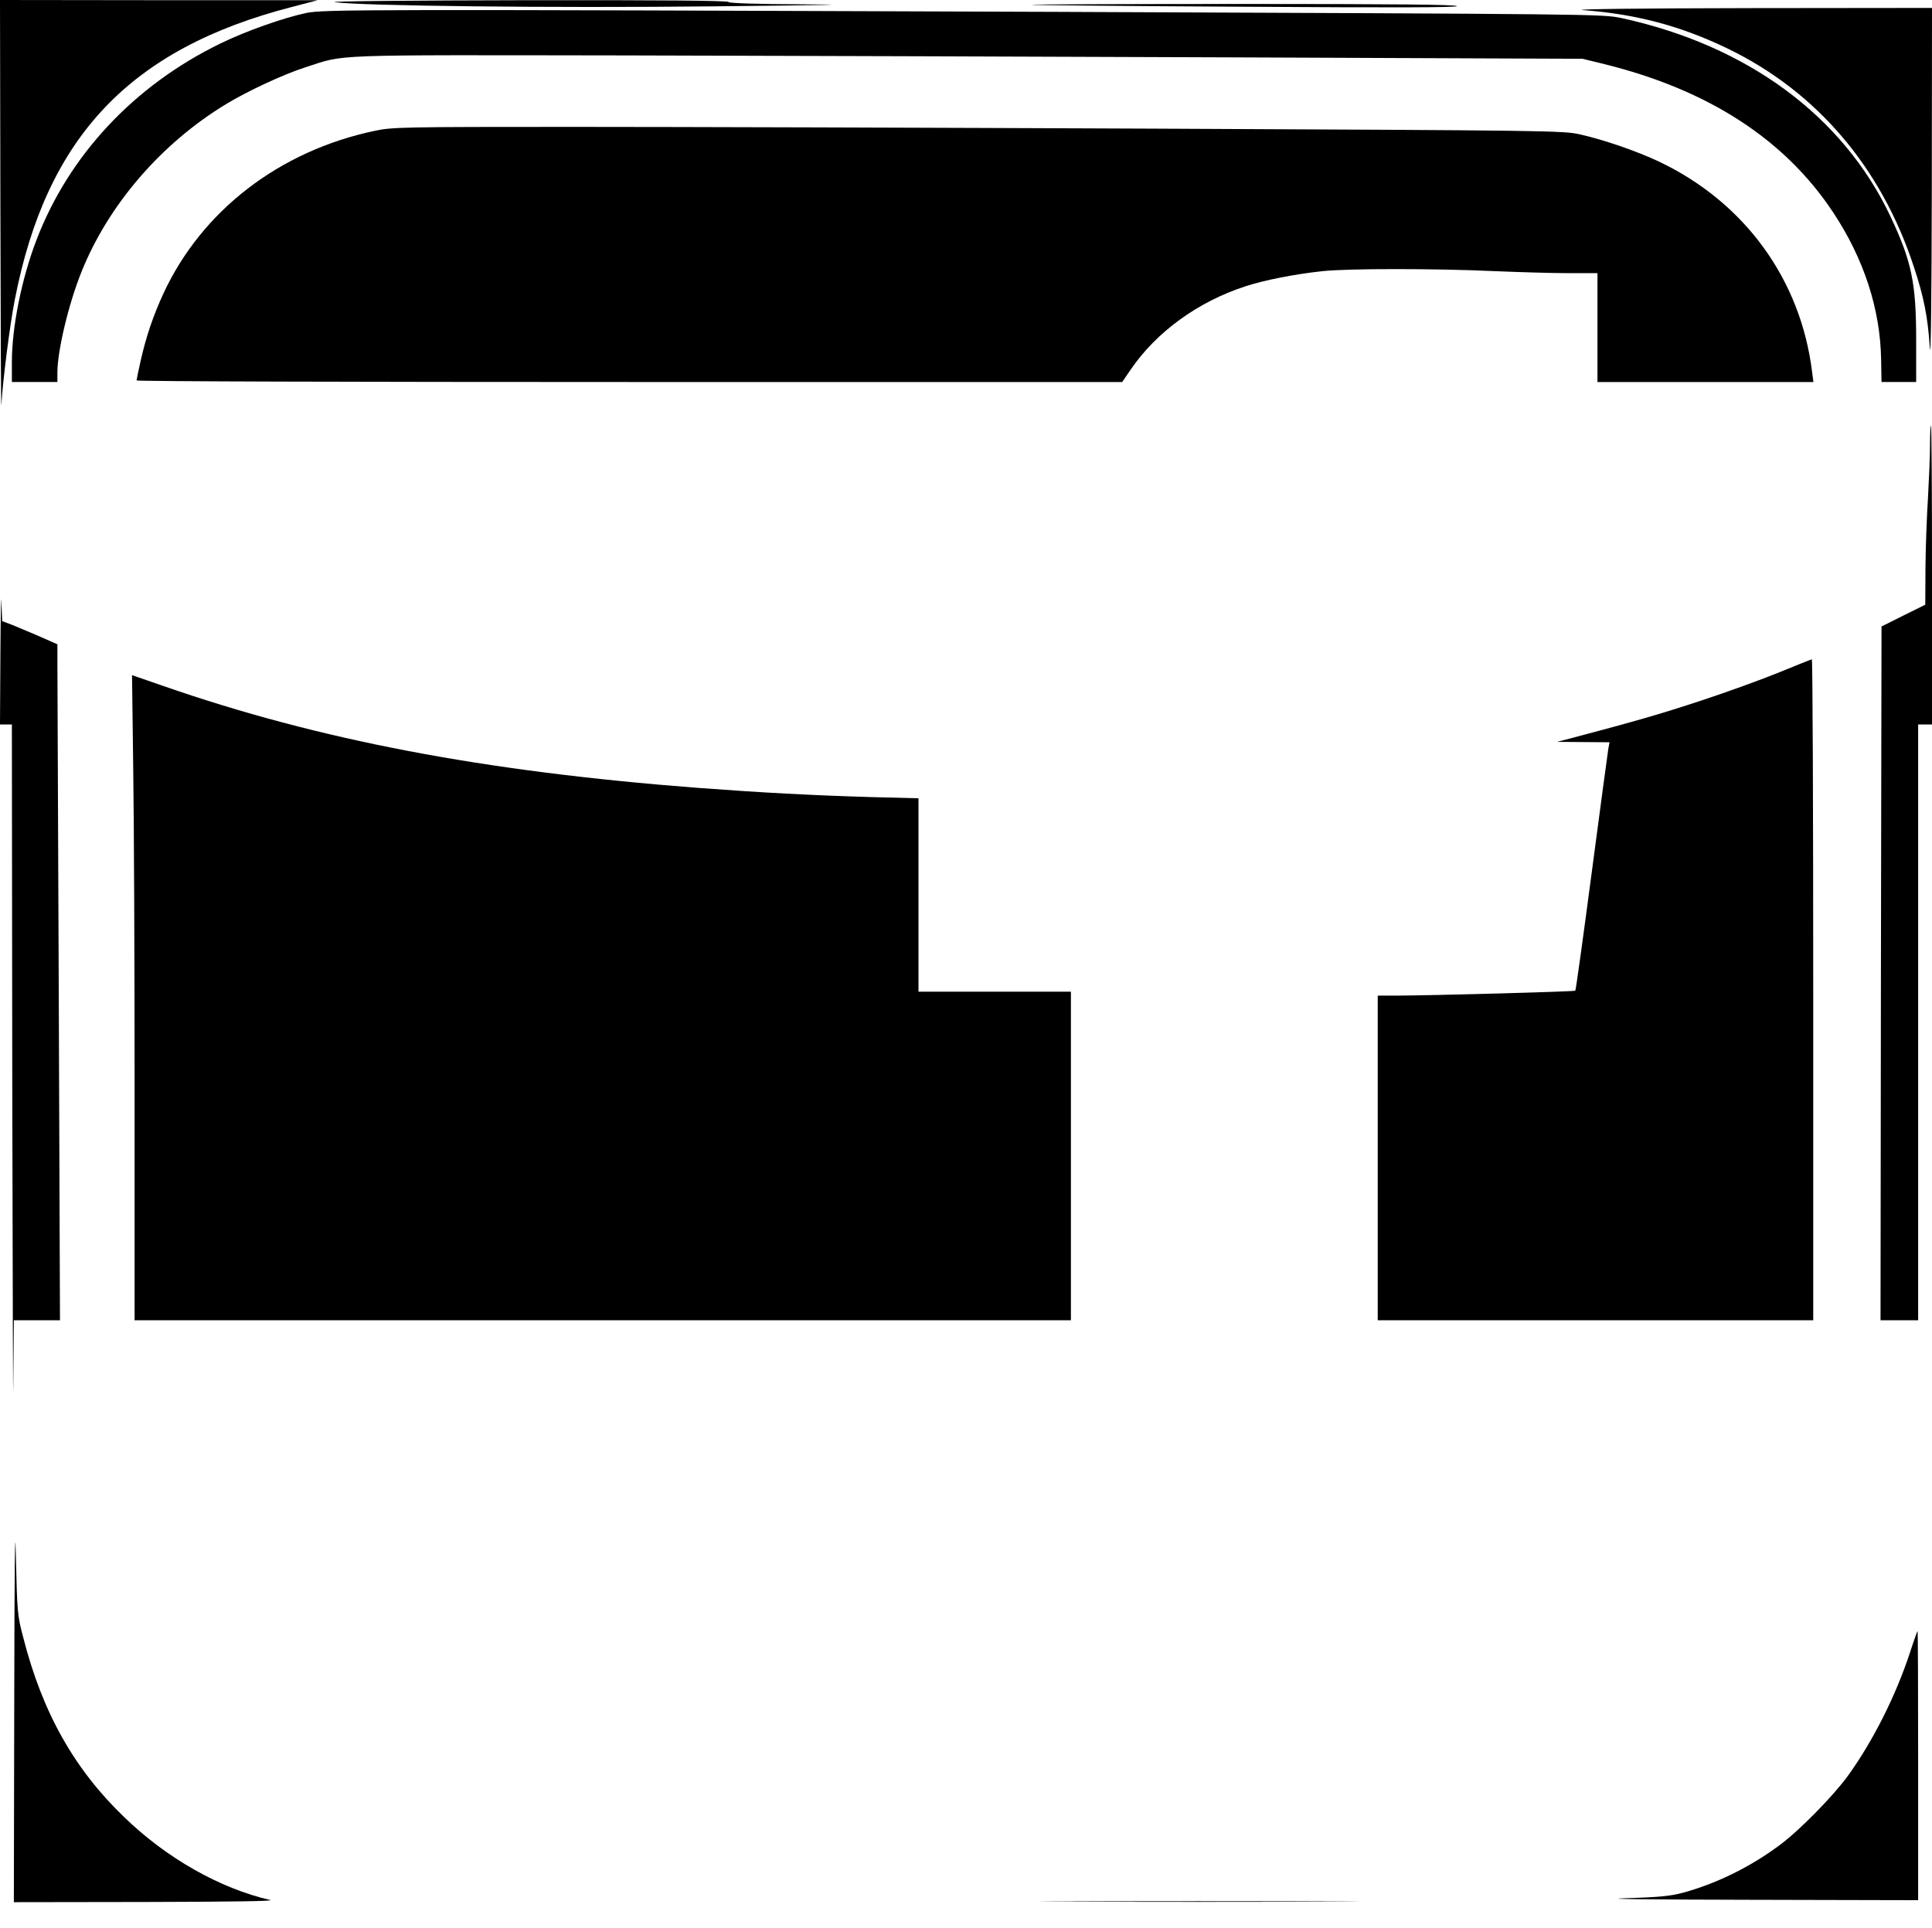
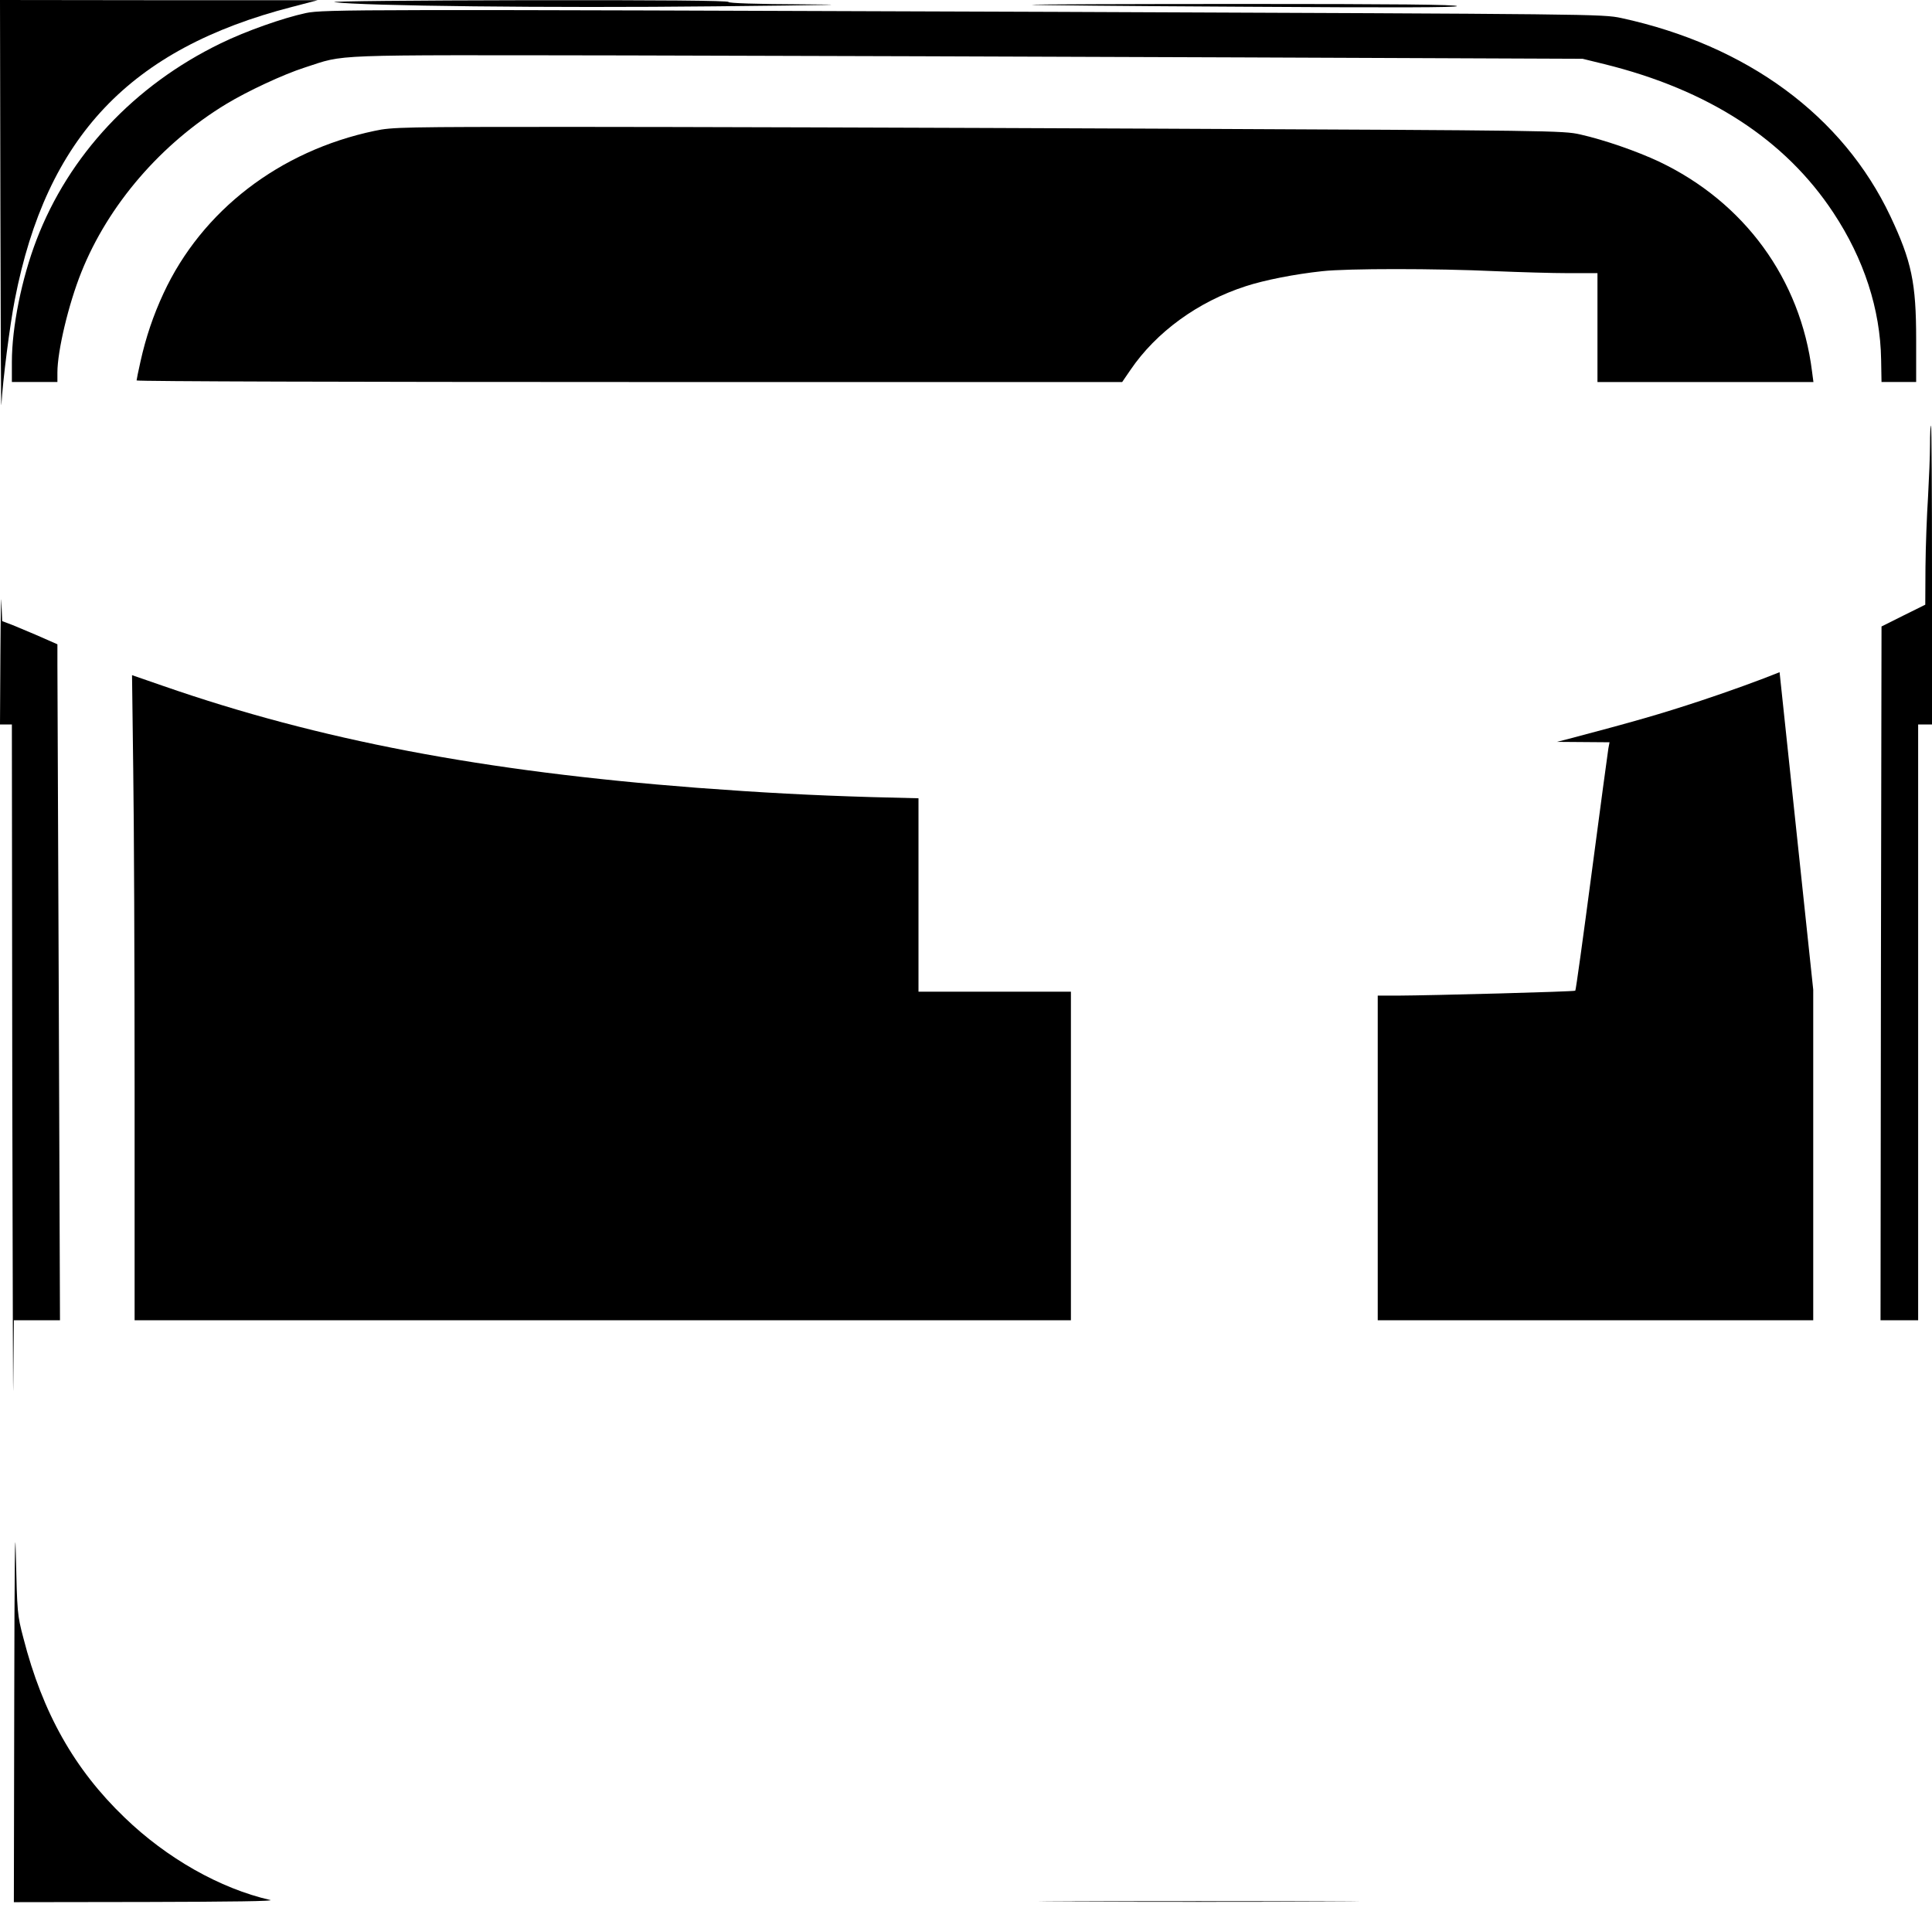
<svg xmlns="http://www.w3.org/2000/svg" version="1.0" width="976pt" height="974pt" viewBox="0 0 976 974" preserveAspectRatio="xMidYMid meet">
  <g transform="translate(0,974) scale(0.1,-0.1)" fill="#000000" stroke="none">
    <path d="M2 8688 c1 -579 3 -1026 5 -993 7 124 43 405 68 532 160 822 582 1267 1400 1478 l130 34 -802 0 -803 1 2 -1052z" />
    <path d="M1690 9729 c139 -19 1096 -30 1920 -21 585 6 726 9 458 10 -251 1 -388 6 -388 12 0 7 -347 10 -1022 9 -563 -1 -998 -5 -968 -10z" />
    <path d="M5211 9716 c2 -2 487 -7 1077 -10 762 -5 1072 -4 1072 3 0 8 -316 11 -1077 11 -592 0 -1074 -2 -1072 -4z" />
-     <path d="M7996 9689 c269 -20 494 -80 729 -193 452 -218 779 -601 944 -1106 50 -151 70 -252 80 -407 5 -72 9 239 10 800 l1 917 -932 -1 c-538 -1 -890 -5 -832 -10z" />
    <path d="M1545 9674 c-116 -25 -303 -91 -430 -153 -437 -212 -767 -565 -931 -994 -75 -196 -124 -440 -124 -616 l0 -101 115 0 115 0 0 48 c0 109 56 345 121 507 136 340 403 650 731 849 109 66 289 150 398 185 211 68 91 63 1620 61 762 -2 2161 -6 3110 -10 l1725 -7 110 -27 c526 -130 913 -381 1157 -751 154 -233 237 -487 241 -742 l2 -113 88 0 87 0 0 215 c0 286 -23 395 -130 622 -240 508 -724 864 -1360 1002 -95 20 -126 20 -2845 31 -3529 13 -3710 13 -3800 -6z" />
    <path d="M1893 9079 c-481 -101 -873 -403 -1067 -821 -52 -112 -89 -222 -116 -343 -11 -49 -20 -93 -20 -97 0 -5 1120 -8 2490 -8 l2489 0 41 60 c131 193 342 346 583 424 95 31 247 61 387 76 127 14 573 14 875 0 121 -5 286 -10 368 -10 l147 0 0 -275 0 -275 545 0 546 0 -7 53 c-58 467 -342 856 -774 1061 -111 52 -274 109 -398 137 -85 19 -140 20 -2132 29 -1125 5 -2454 9 -2955 9 -861 0 -915 -1 -1002 -20z" />
    <path d="M9750 7493 c0 -54 -5 -172 -10 -263 -6 -91 -12 -250 -13 -355 l-1 -190 -111 -55 -110 -55 -3 -1753 -2 -1752 95 0 95 0 0 1505 0 1505 35 0 35 0 0 755 c0 415 -2 755 -5 755 -3 0 -5 -44 -5 -97z" />
    <path d="M2 6438 l-2 -358 30 0 30 0 2 -1832 c2 -1008 4 -1686 5 -1505 l3 327 117 0 116 0 -6 1608 c-4 884 -7 1652 -7 1707 l0 100 -107 47 c-60 25 -122 52 -140 58 l-32 12 -4 97 c-1 53 -4 -65 -5 -261z" />
-     <path d="M8990 6344 c-85 -35 -264 -100 -398 -144 -209 -69 -328 -103 -672 -194 l-55 -14 133 -1 133 -1 -6 -32 c-3 -18 -41 -300 -84 -626 -43 -326 -80 -595 -83 -597 -5 -5 -716 -24 -900 -25 l-98 0 0 -820 0 -820 1100 0 1100 0 0 1670 c0 919 -3 1669 -7 1669 -5 -1 -78 -30 -163 -65z" />
+     <path d="M8990 6344 c-85 -35 -264 -100 -398 -144 -209 -69 -328 -103 -672 -194 l-55 -14 133 -1 133 -1 -6 -32 c-3 -18 -41 -300 -84 -626 -43 -326 -80 -595 -83 -597 -5 -5 -716 -24 -900 -25 l-98 0 0 -820 0 -820 1100 0 1100 0 0 1670 z" />
    <path d="M673 5857 c4 -260 7 -993 7 -1629 l0 -1158 2365 0 2365 0 0 830 0 830 -385 0 -385 0 0 488 0 489 -237 6 c-303 9 -550 22 -883 47 -1078 83 -1908 241 -2694 514 l-159 55 6 -472z" />
    <path d="M72 1158 l-2 -1028 668 1 c430 1 653 4 627 10 -253 58 -523 211 -736 417 -253 243 -414 528 -511 907 -31 117 -31 127 -38 420 -4 193 -7 -65 -8 -727z" />
-     <path d="M9651 1398 c-72 -222 -189 -454 -316 -630 -76 -104 -247 -278 -345 -350 -149 -111 -319 -194 -487 -240 -63 -17 -119 -23 -293 -28 -131 -4 117 -7 633 -8 l847 -2 0 680 c0 374 -1 680 -3 680 -1 0 -18 -46 -36 -102z" />
    <path d="M5403 133 c362 -2 952 -2 1310 0 359 1 63 2 -658 2 -720 0 -1014 -1 -652 -2z" />
  </g>
</svg>